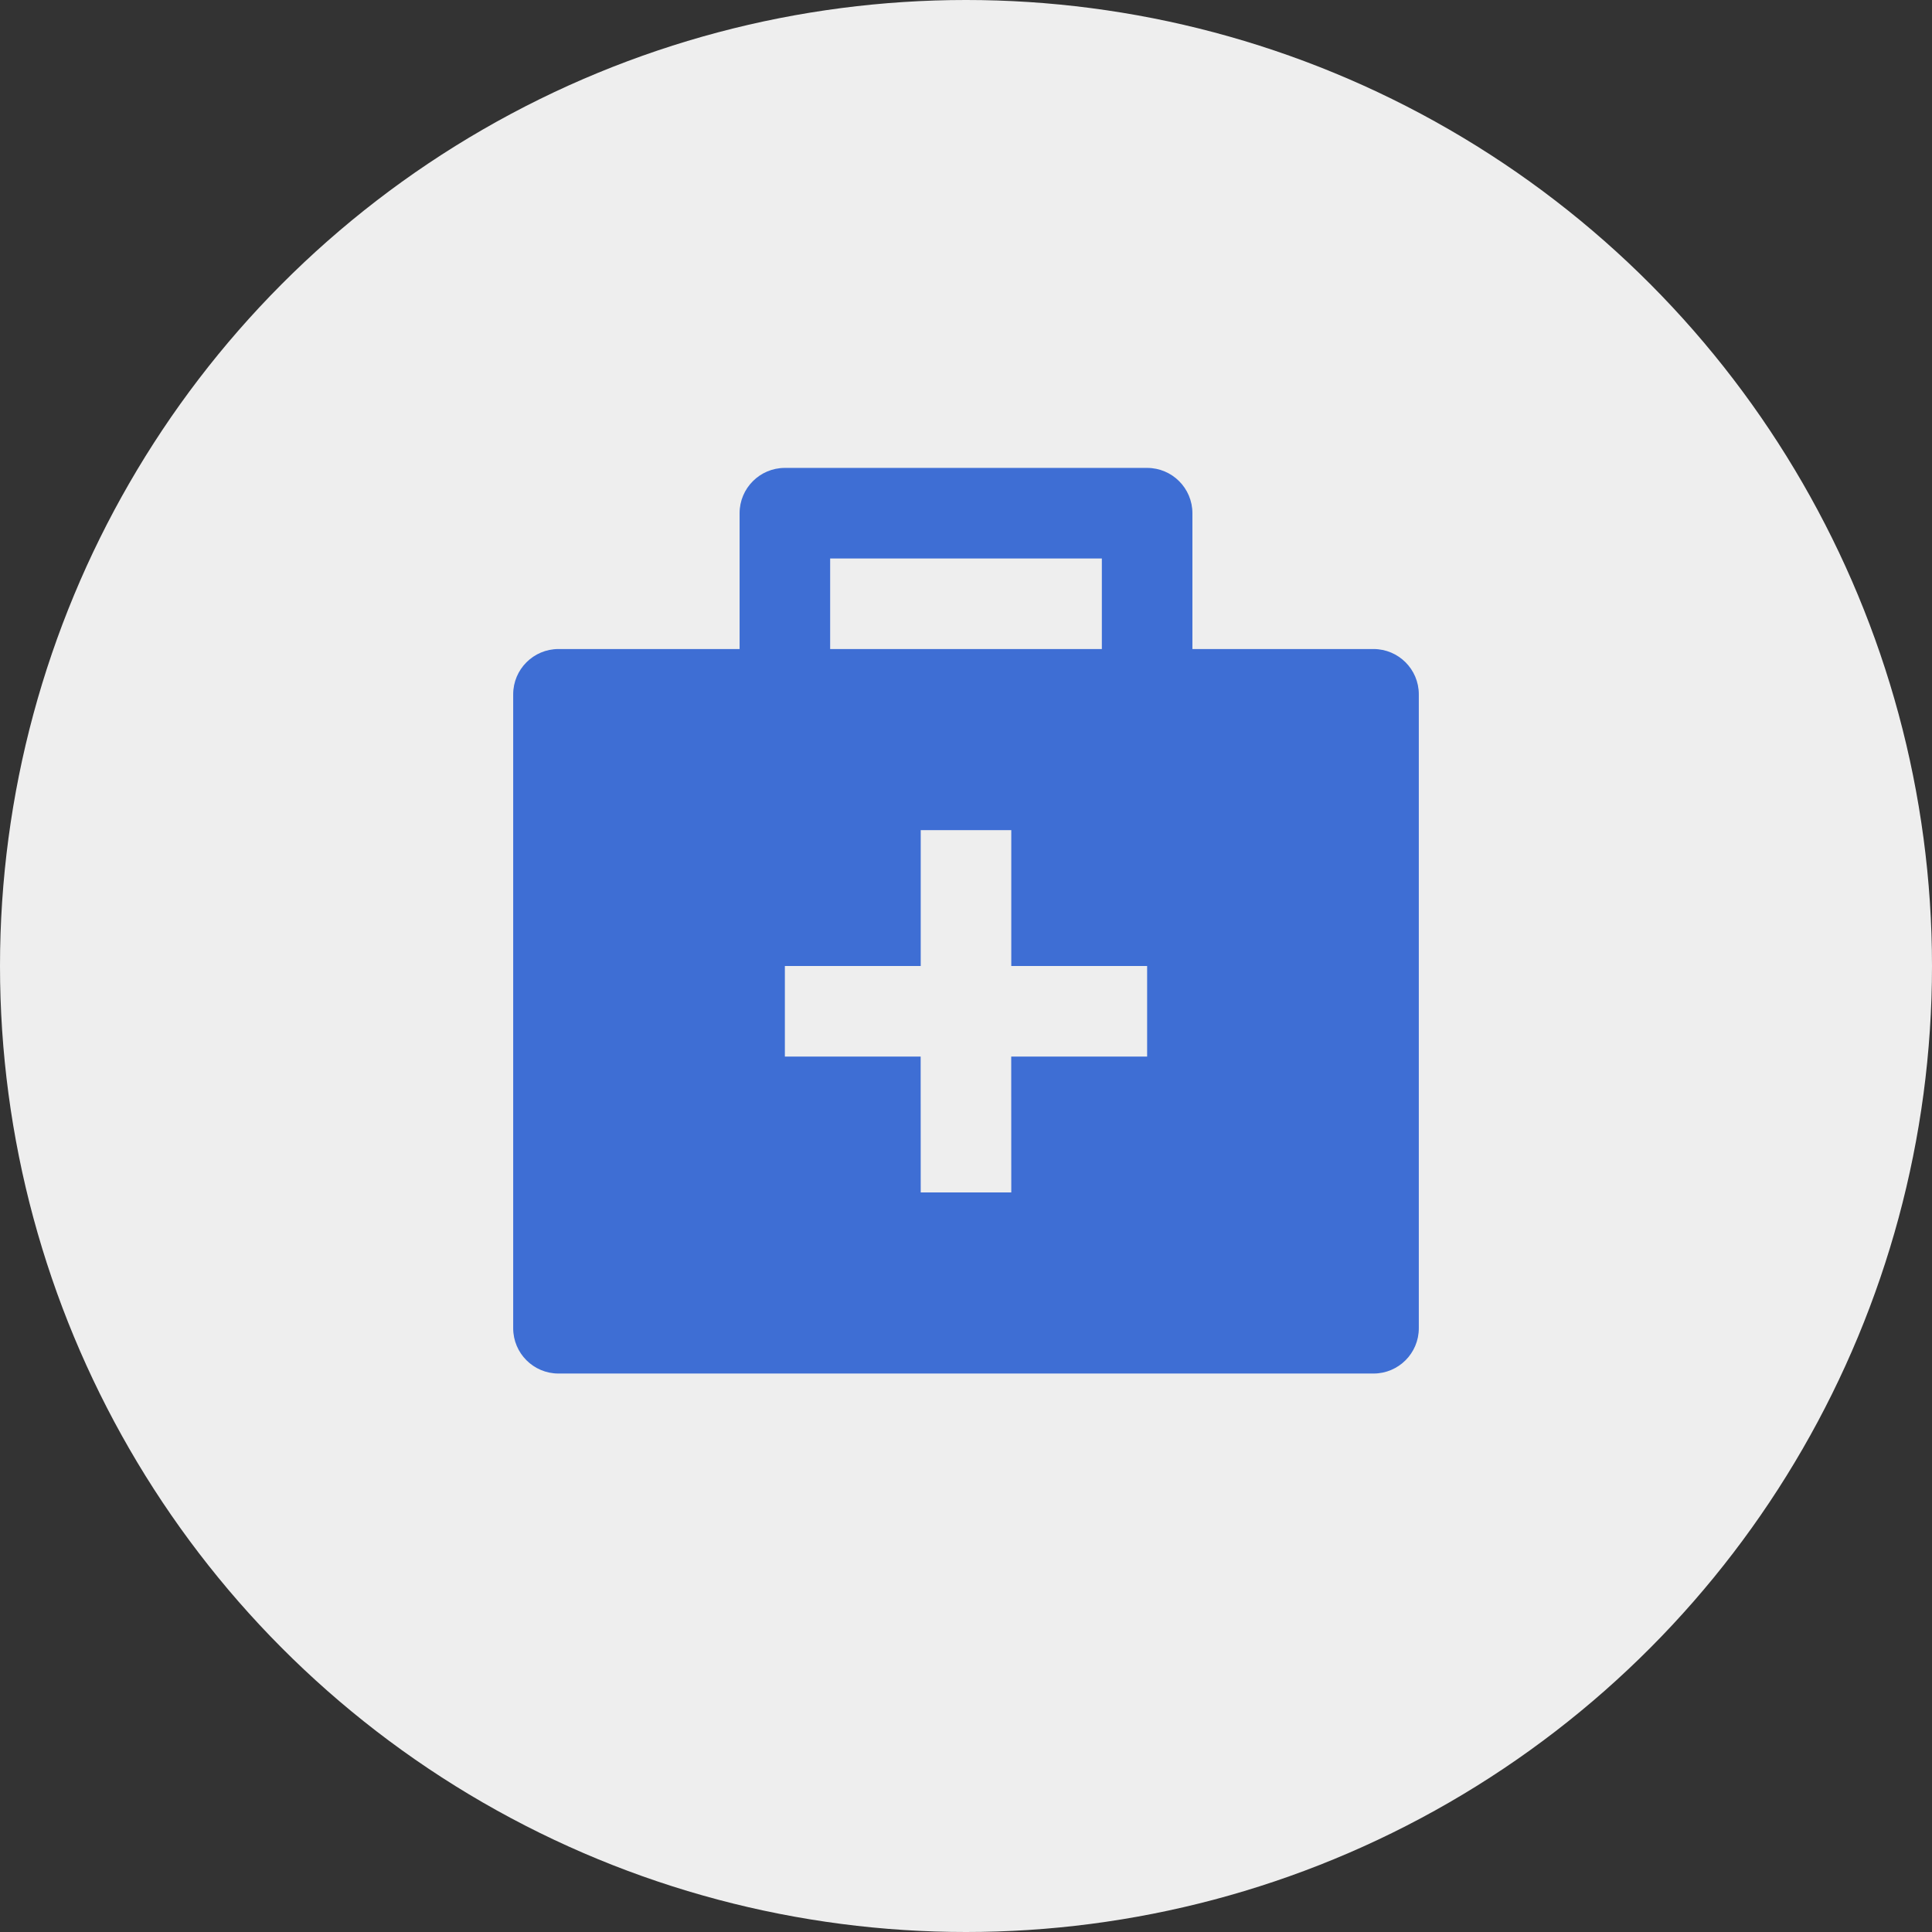
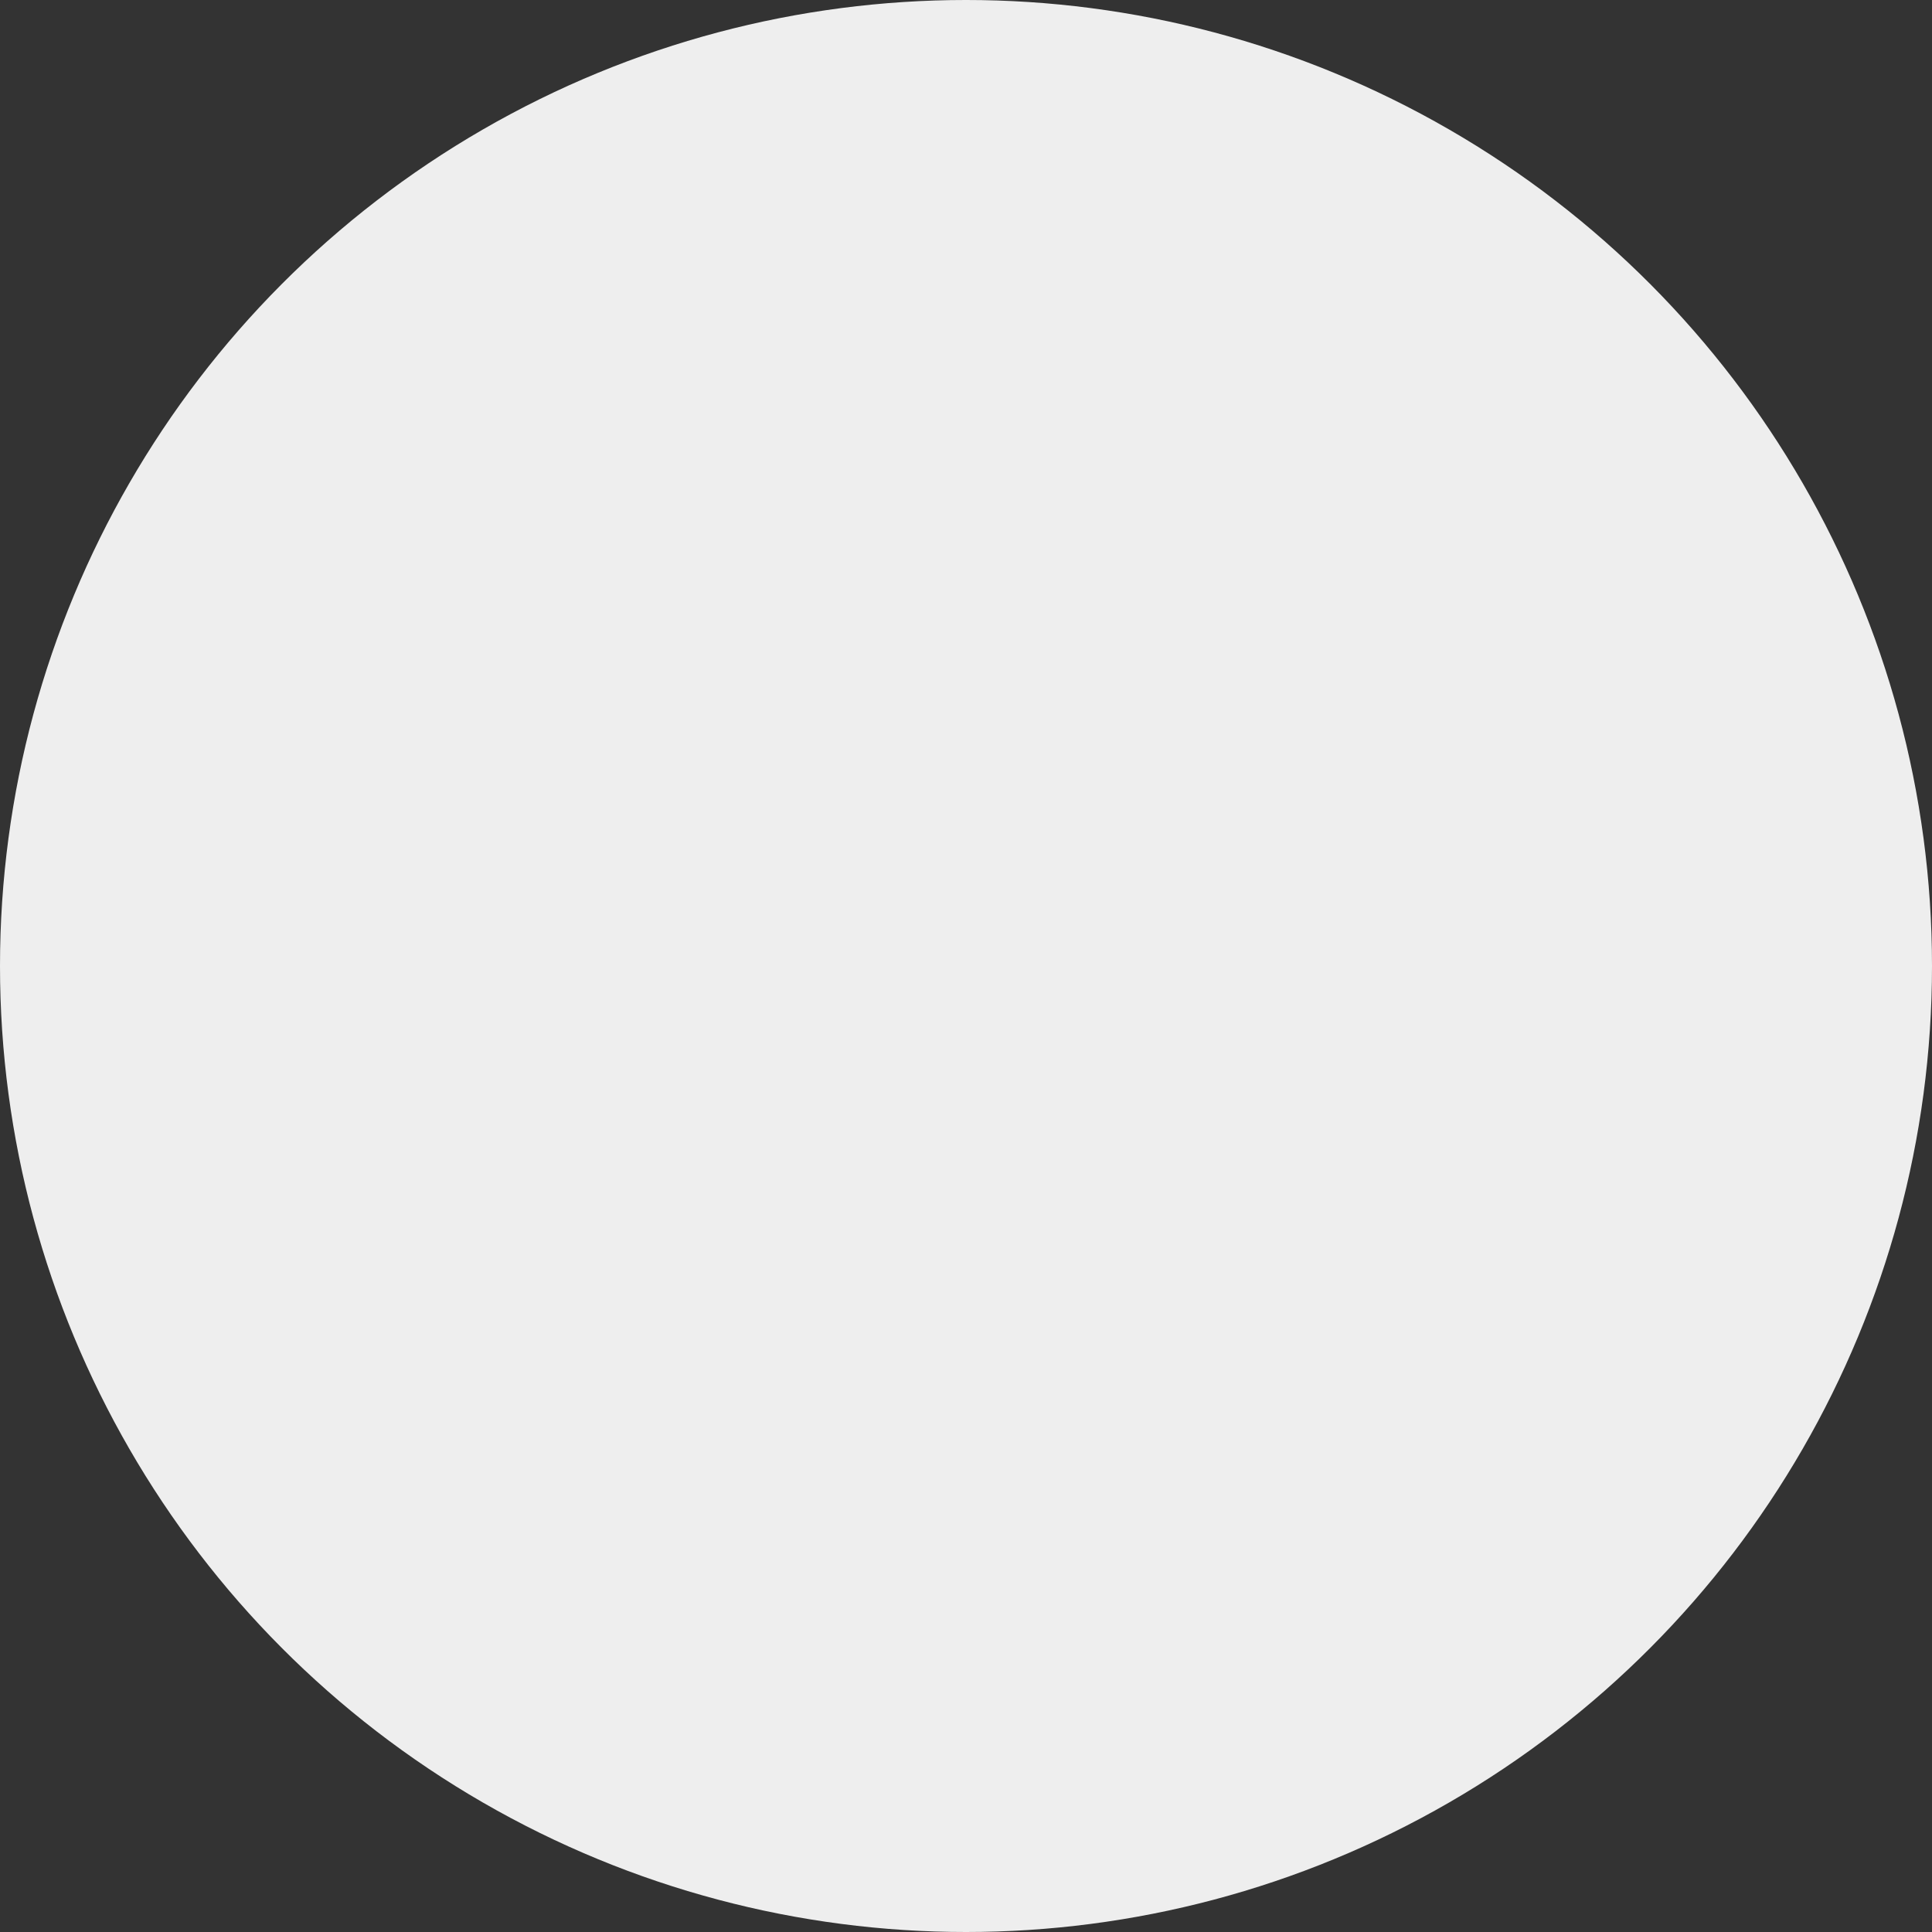
<svg xmlns="http://www.w3.org/2000/svg" width="32" height="32" viewBox="0 0 32 32" fill="none">
  <rect x="0" y="0" width="32" height="32" fill="#333333" stroke="none" />
  <circle cx="16" cy="16" r="16" fill="#EEEEEE" />
-   <path d="M19 7.75C19.414 7.75 19.75 8.086 19.75 8.5V10.75H22.75C23.164 10.75 23.5 11.086 23.5 11.5V22C23.5 22.414 23.164 22.75 22.75 22.75H9.25C8.836 22.75 8.5 22.414 8.5 22V11.5C8.5 11.086 8.836 10.75 9.25 10.75H12.25V8.5C12.25 8.086 12.586 7.75 13 7.75H19ZM16.75 13.75H15.25V16H13V17.5H15.249L15.25 19.75H16.75L16.749 17.5H19V16H16.75V13.75ZM18.25 9.25H13.75V10.75H18.25V9.25Z" fill="#3E6ED4" />
</svg>